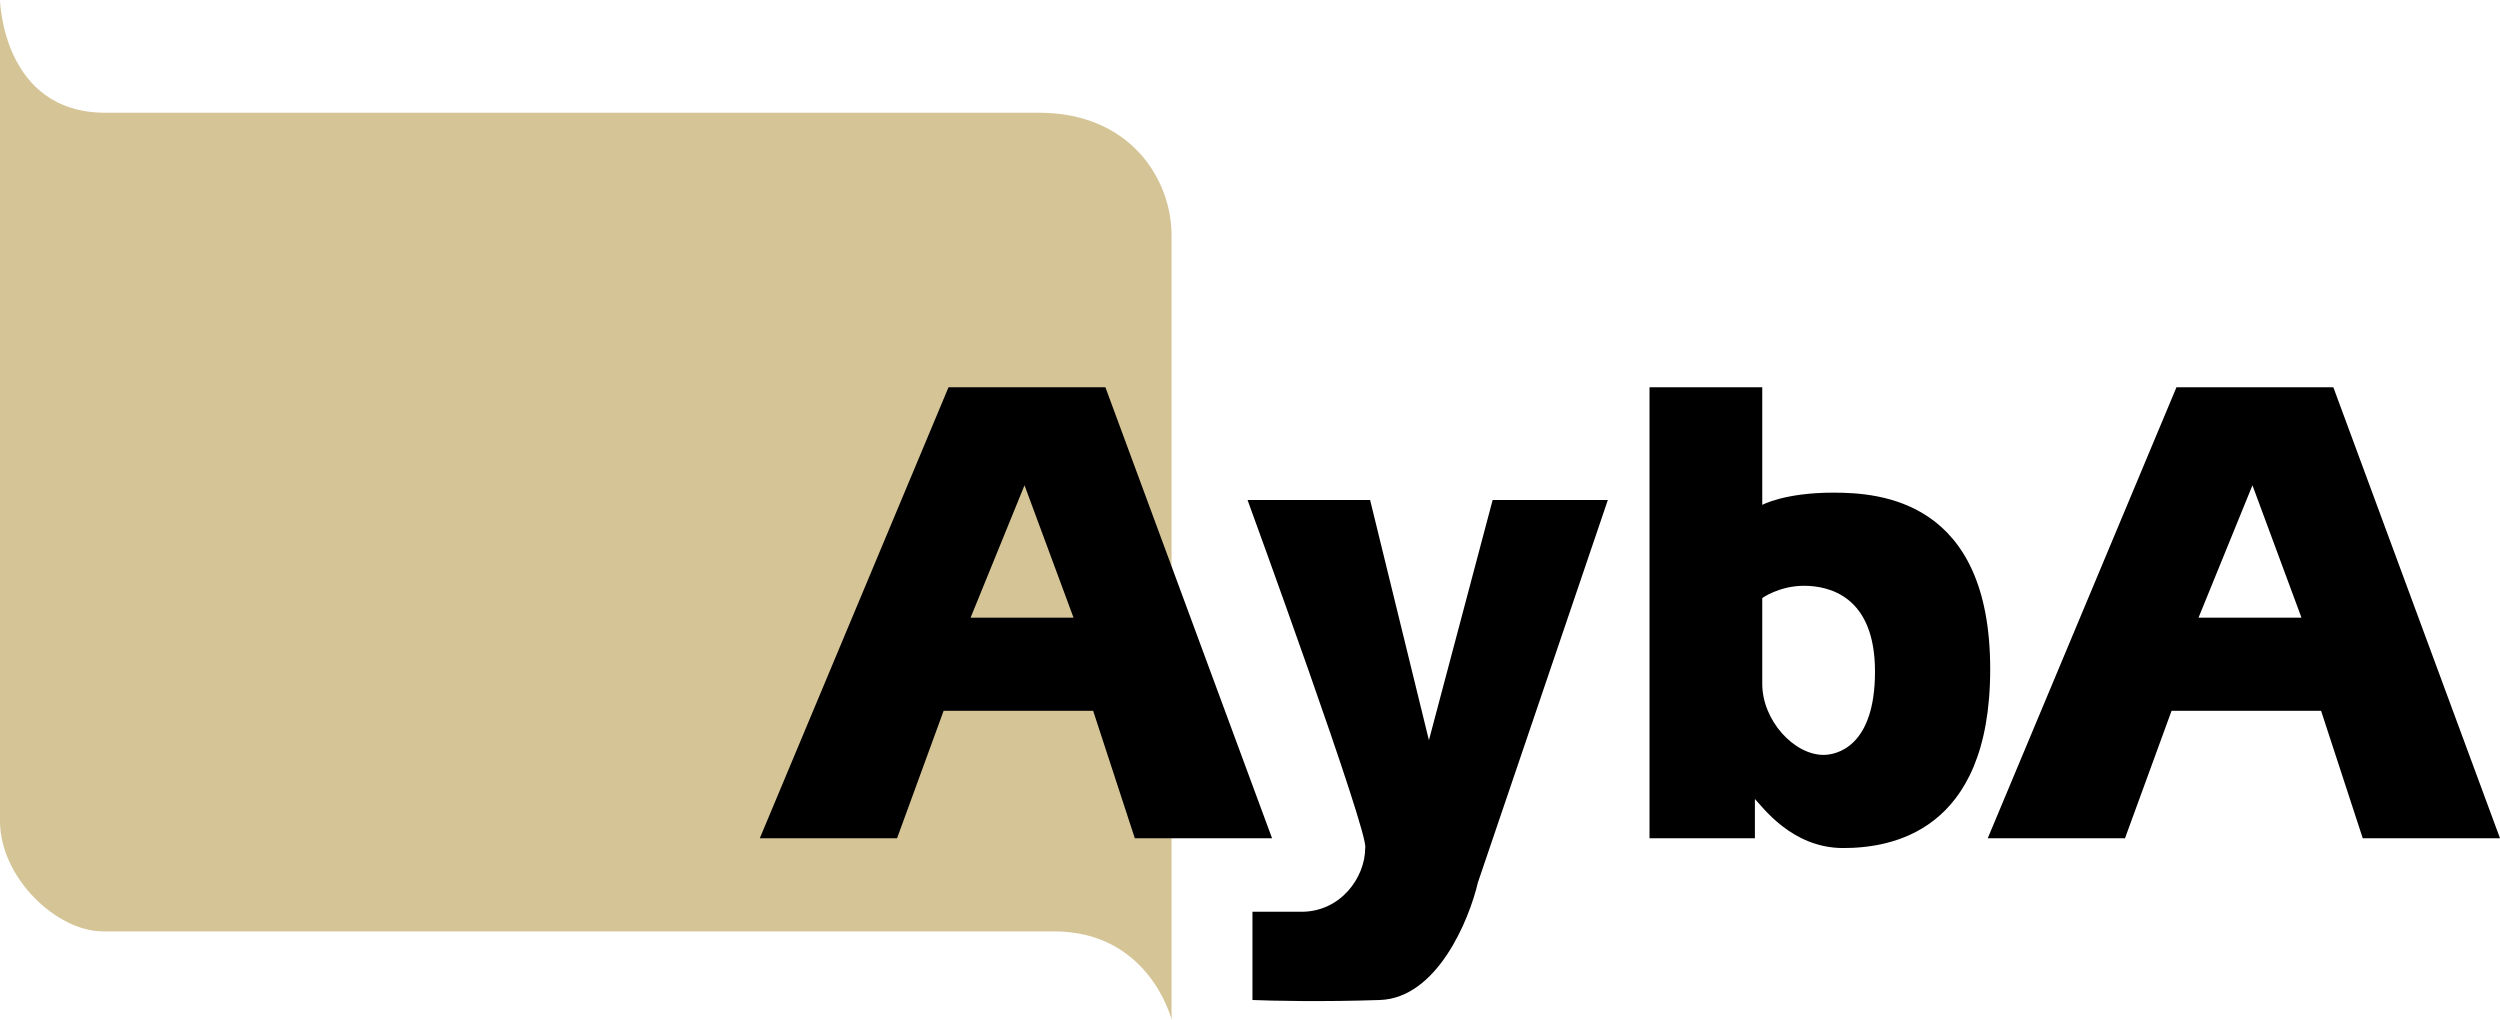
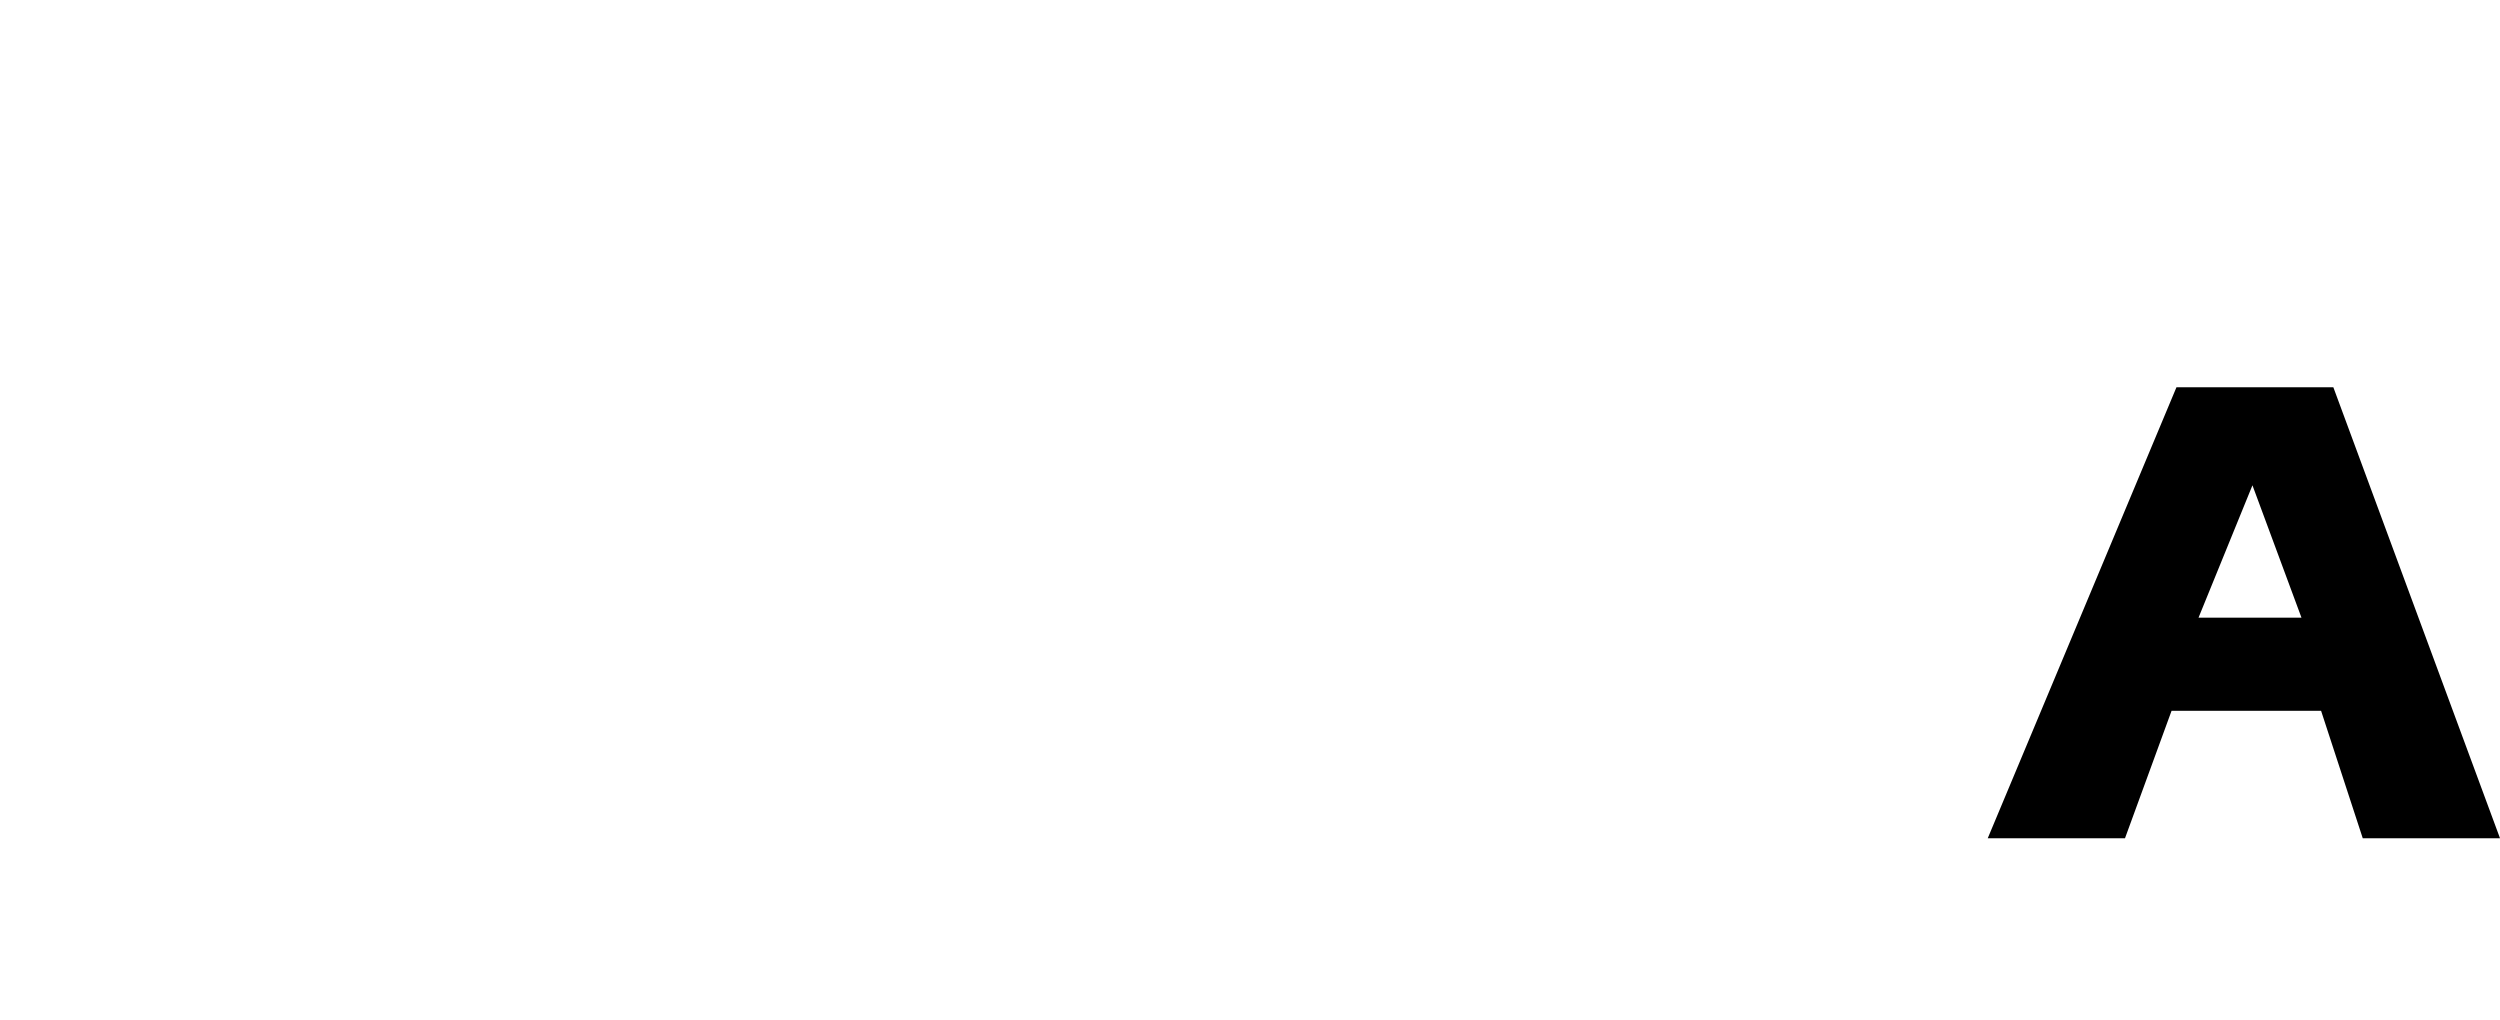
<svg xmlns="http://www.w3.org/2000/svg" width="500" height="204" viewBox="0 0 500 204" fill="none">
-   <path d="M3.8095e-06 164.216V0C3.8095e-06 0 0.49 22.549 21.078 22.549H207.843C225.98 22.549 234.314 35.784 234.314 47.059V203.922C234.314 203.922 229.902 186.275 210.784 186.275H20.588C11.274 186.275 0 175.49 3.8095e-06 164.216Z" fill="#D5C496" />
-   <path fill-rule="evenodd" clip-rule="evenodd" d="M189.706 77.451L151.961 167.647H179.412L188.726 142.157H218.627L226.961 167.647H254.412L221.078 77.451H189.706ZM204.902 97.059L214.706 123.529H194.118L204.902 97.059Z" fill="black" />
  <path fill-rule="evenodd" clip-rule="evenodd" d="M435.294 77.451L397.549 167.647H425L434.314 142.157H464.216L472.549 167.647H500L466.667 77.451H435.294ZM450.49 97.059L460.294 123.529H439.706L450.49 97.059Z" fill="black" />
-   <path d="M321.569 100H298.529L285.784 148.039L274.02 100H249.51C249.51 100 274.02 167.157 273.039 169.608C273.039 175.49 268.137 182.353 260.294 182.353H250.49V200C254.248 200.163 264.608 200.392 275.98 200C287.353 199.608 293.791 184.15 295.588 176.471L321.569 100Z" fill="black" />
-   <path fill-rule="evenodd" clip-rule="evenodd" d="M352.451 100.98C352.451 100.98 356.863 98.529 366.667 98.529C375.98 98.529 398.039 100 398.039 133.823C398.039 166.667 377.941 169.608 368.627 169.608C358.333 169.608 352.451 161.274 350.98 159.804V167.647H329.902V77.451H352.451V100.98ZM352.451 119.608C352.451 119.608 355.882 117.157 360.784 117.157C365.686 117.157 375 119.118 375 134.314C375 149.51 367.157 150.98 364.706 150.98C358.824 150.98 352.451 144.118 352.451 136.765V119.608Z" fill="black" />
</svg>